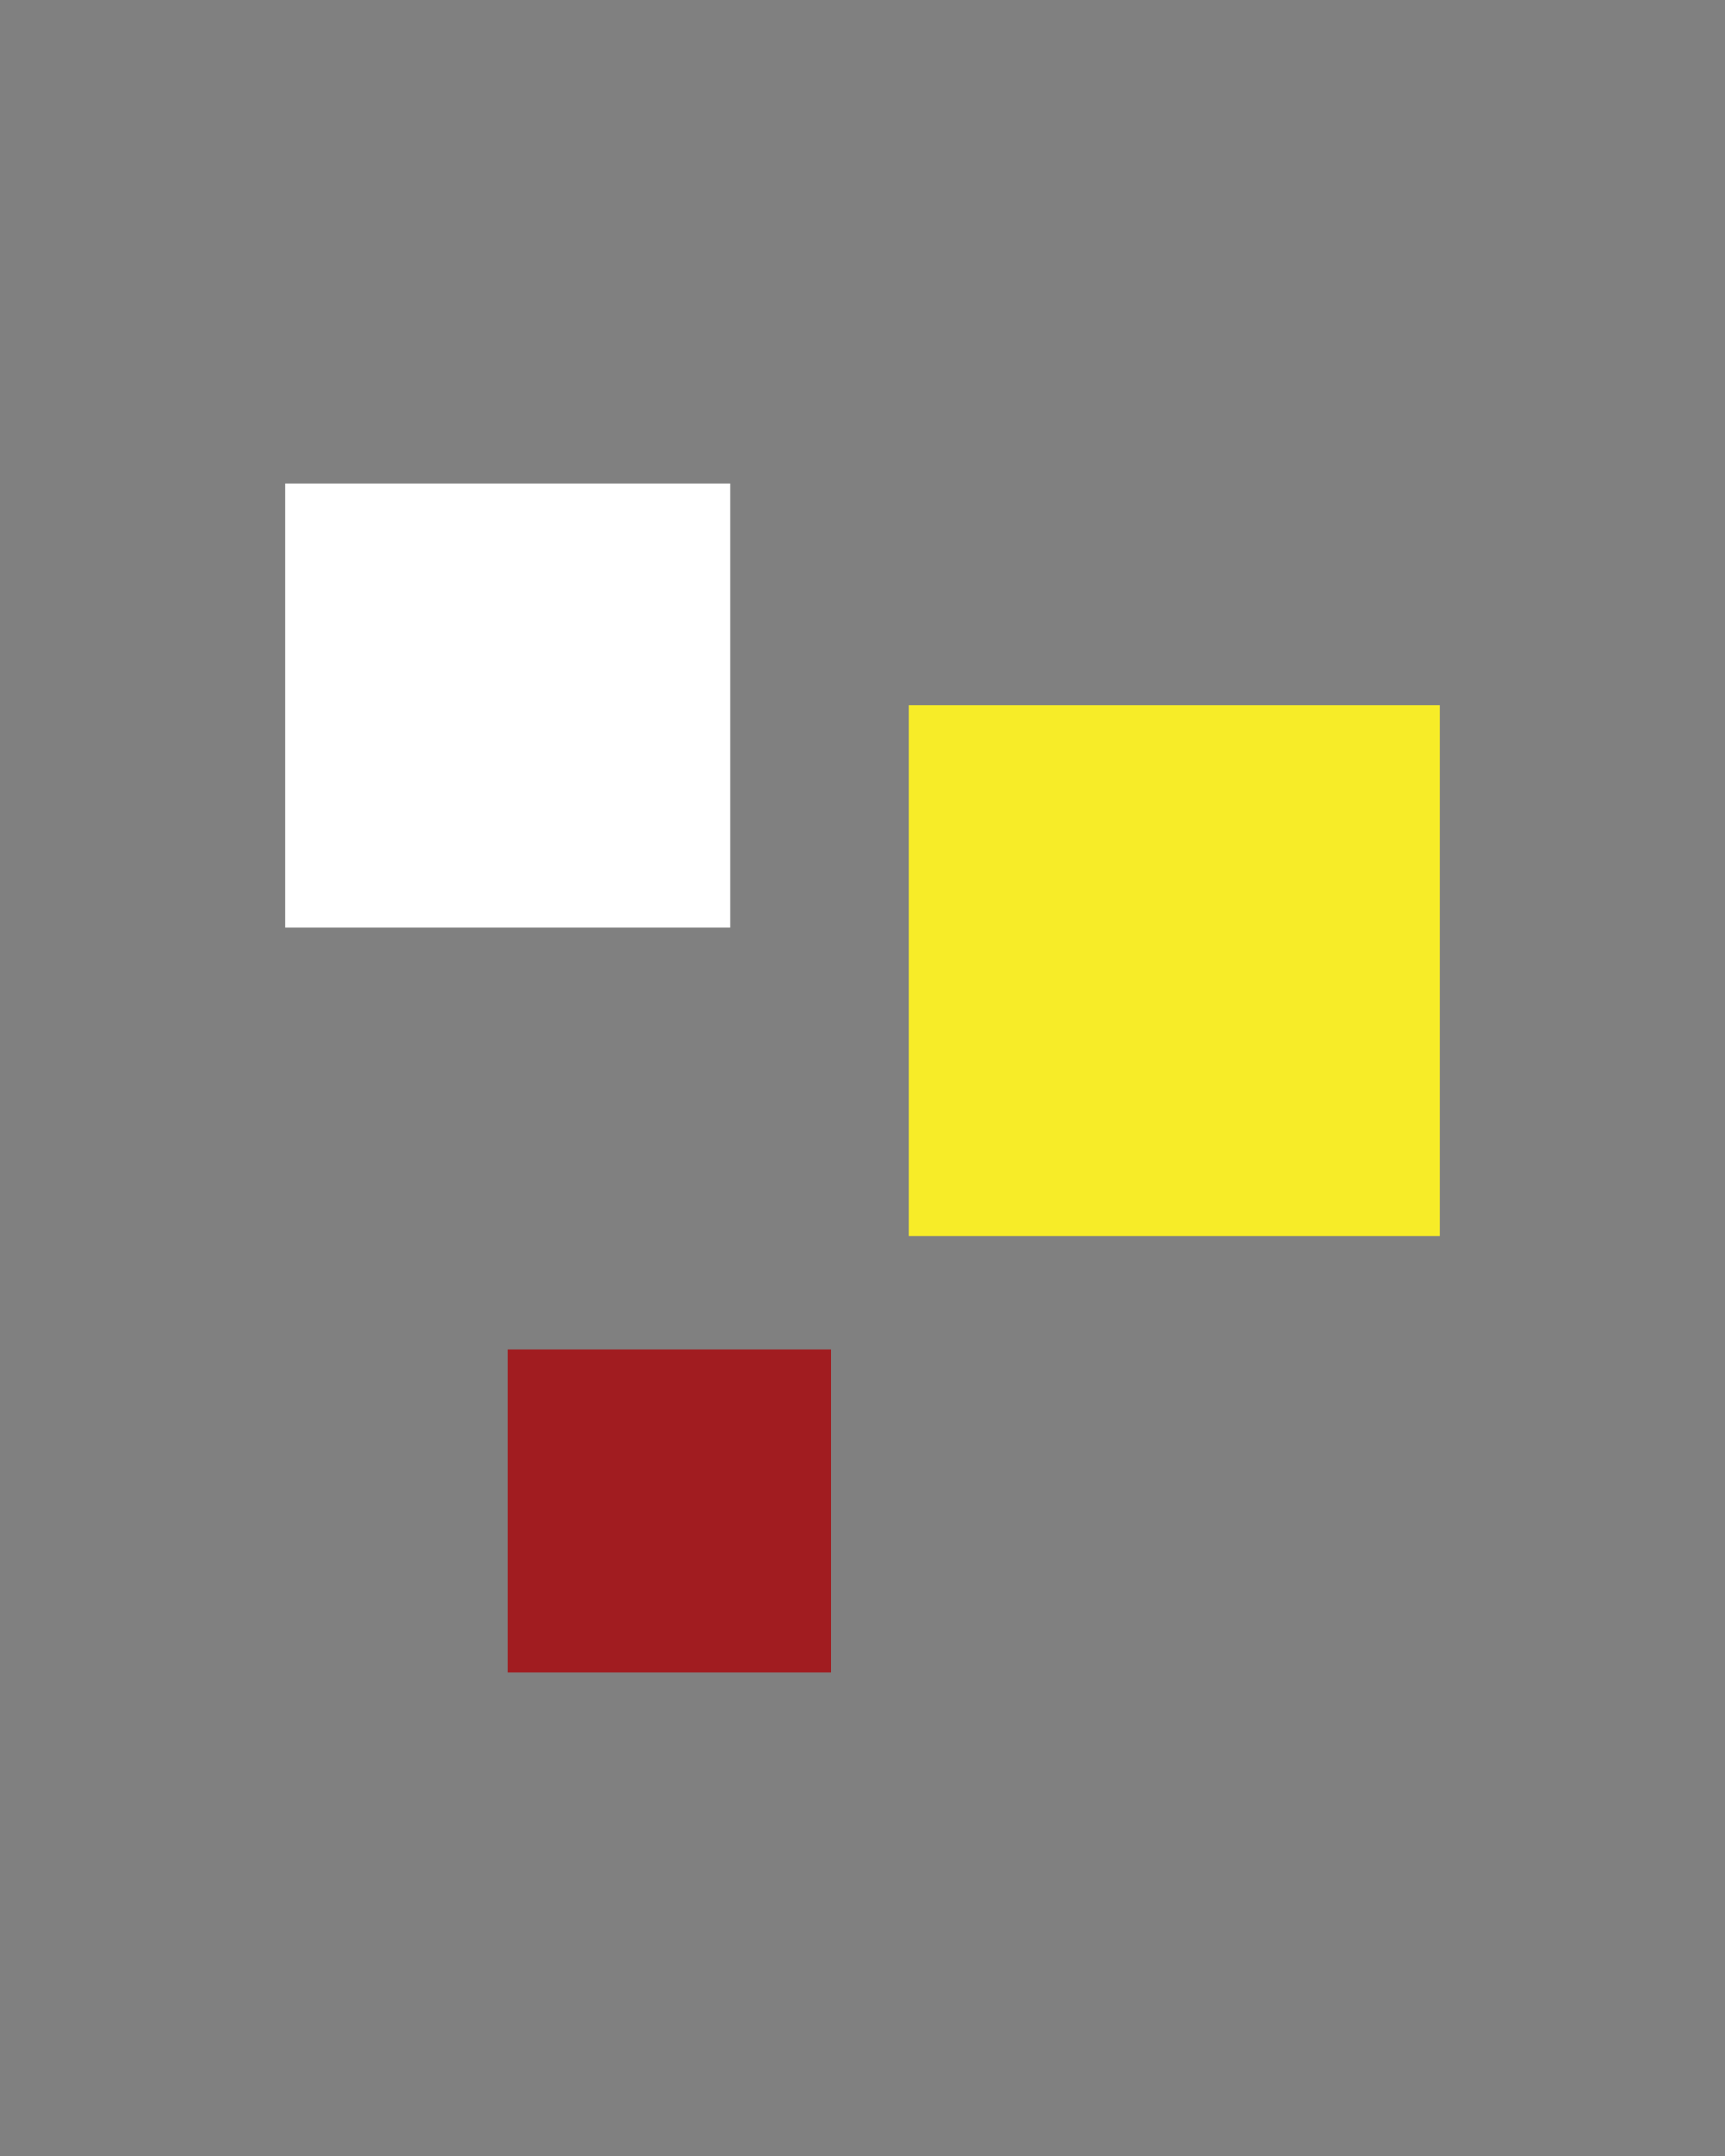
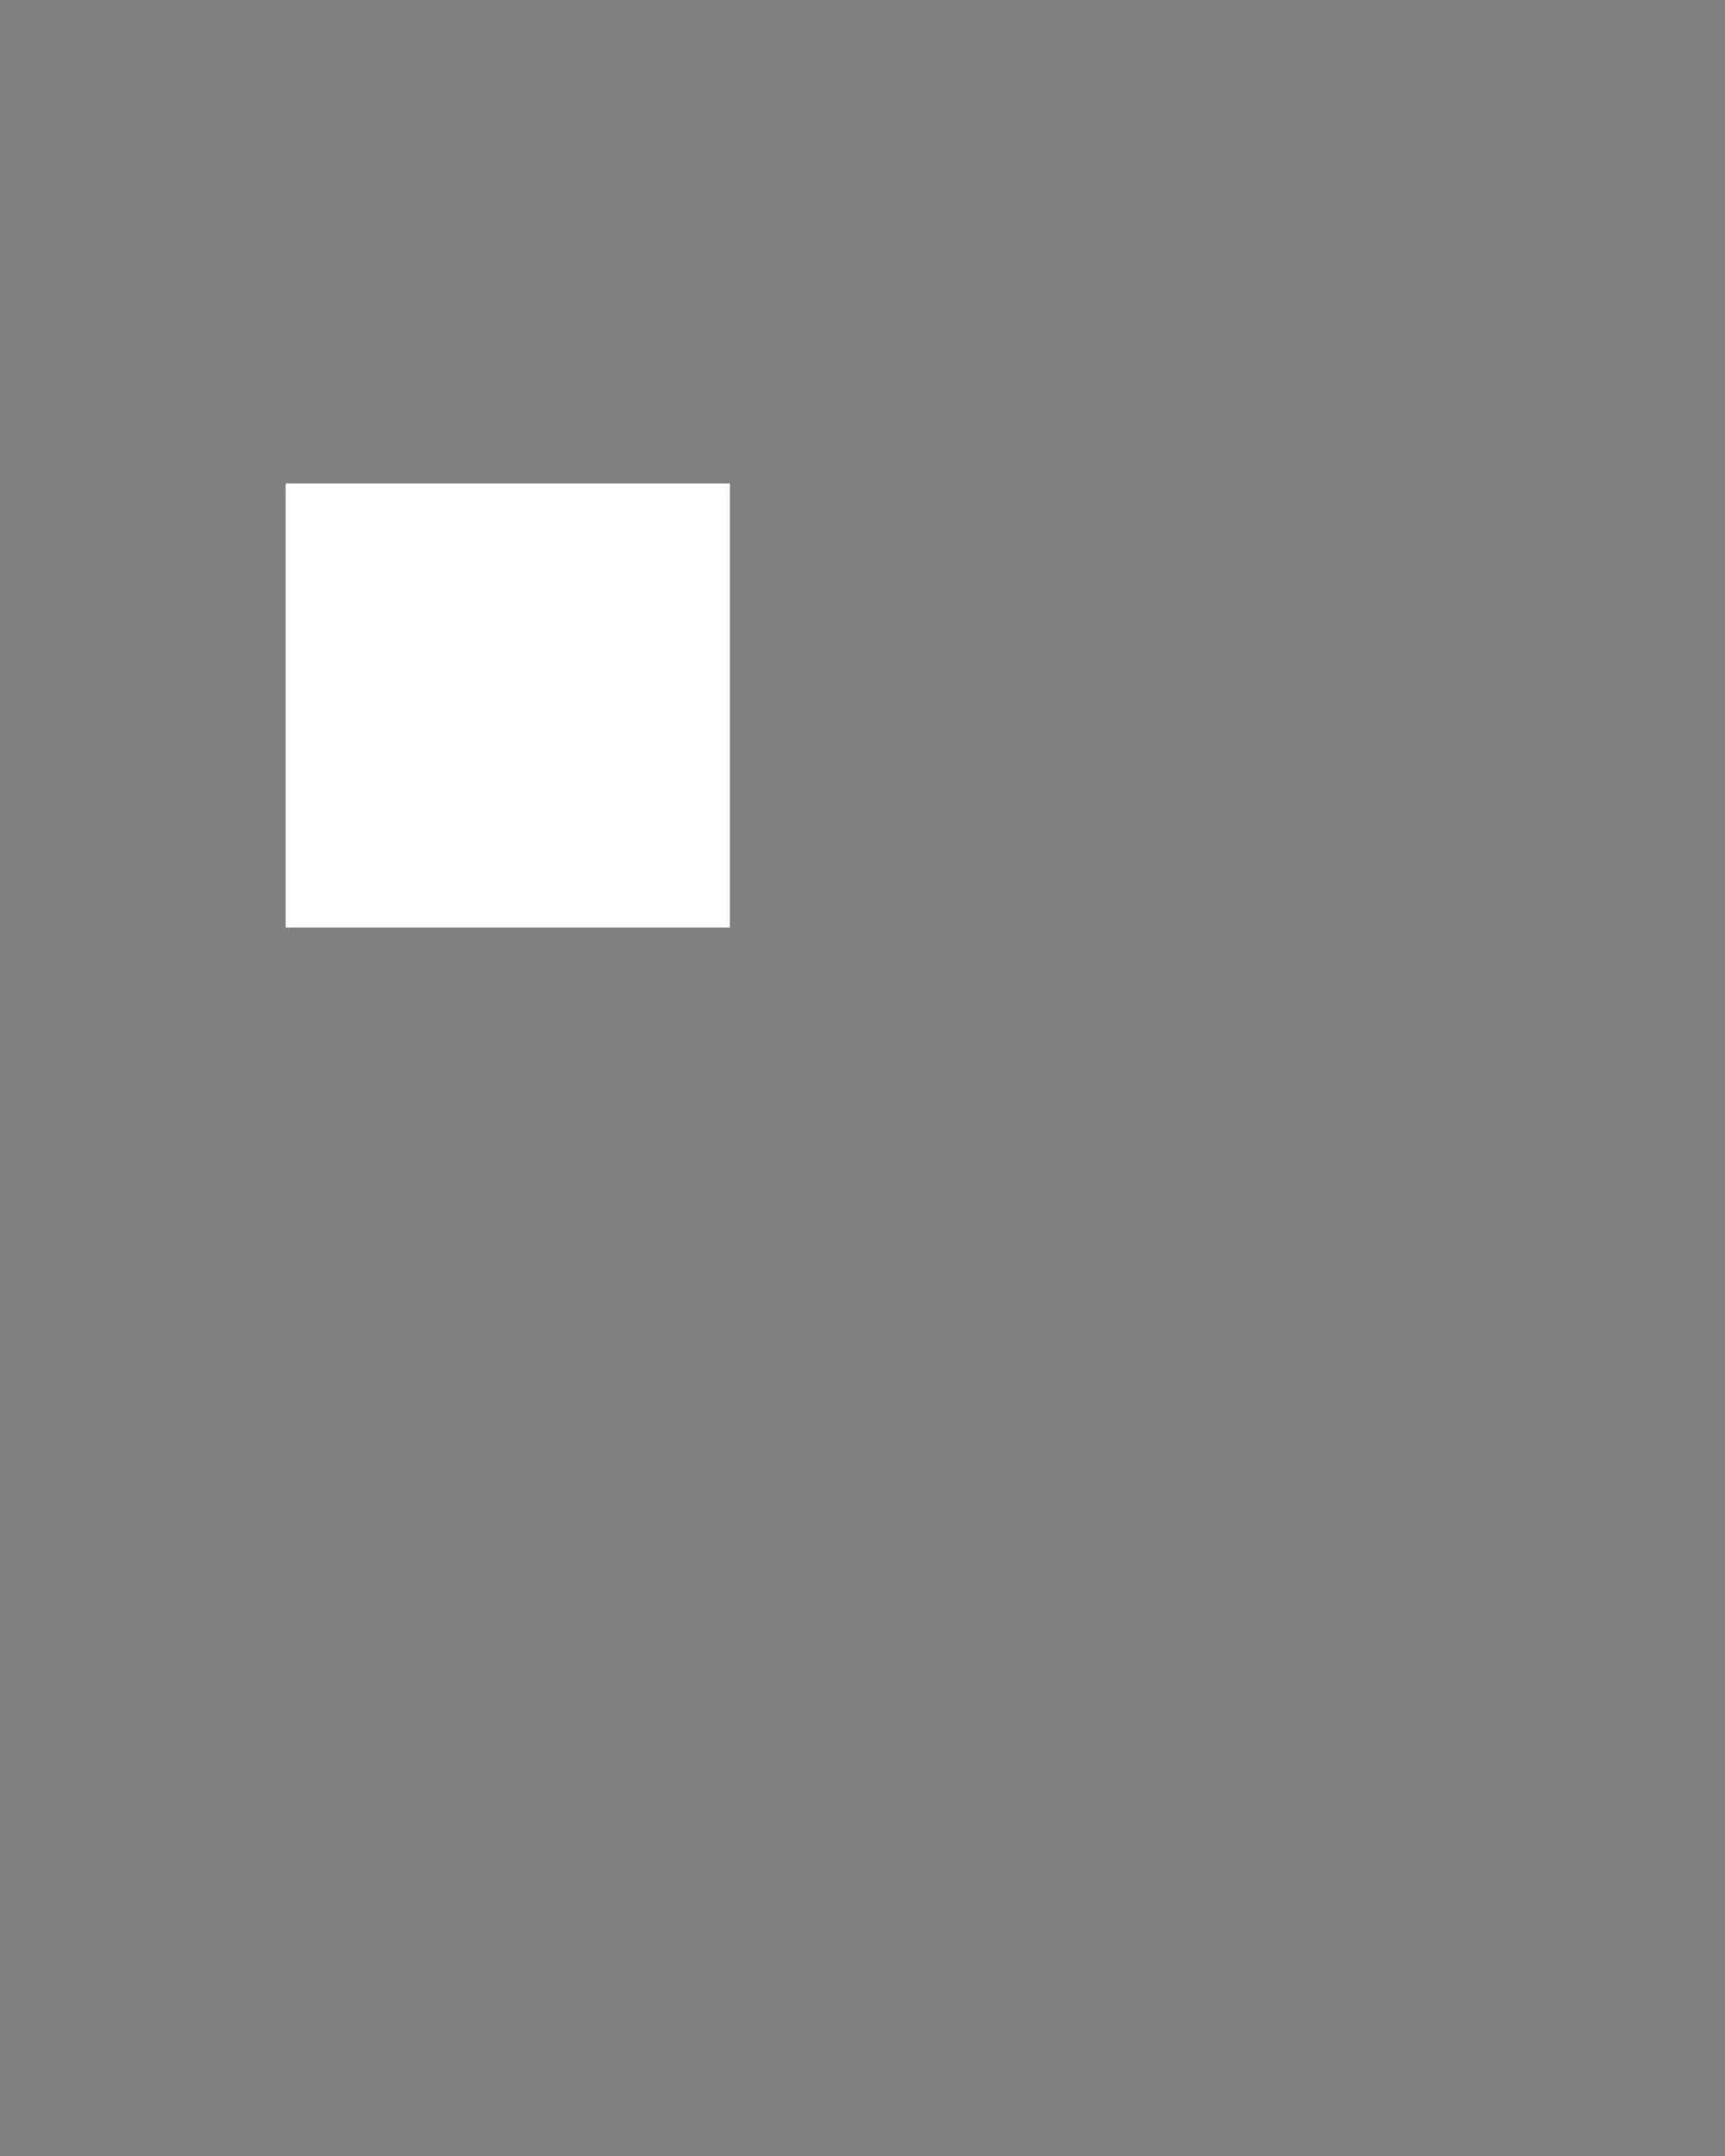
<svg xmlns="http://www.w3.org/2000/svg" id="Layer_1" version="1.1" viewBox="0 0 400 500">
  <rect x="0" y="0" width="400" height="500" fill="#808080" stroke="none" />
  <defs>
    <style>
      .st0 {
        fill: #f7ec28;
      }

      .st1 {
        fill: #fff;
      }

      .st2 {
        fill: #a11c20;
      }
    </style>
  </defs>
-   <rect class="st2" x="117.74" y="312.89" width="75" height="75" />
  <rect class="st1" x="66.24" y="112.11" width="103" height="103" />
-   <rect class="st0" x="210.76" y="163.61" width="123" height="123" />
</svg>